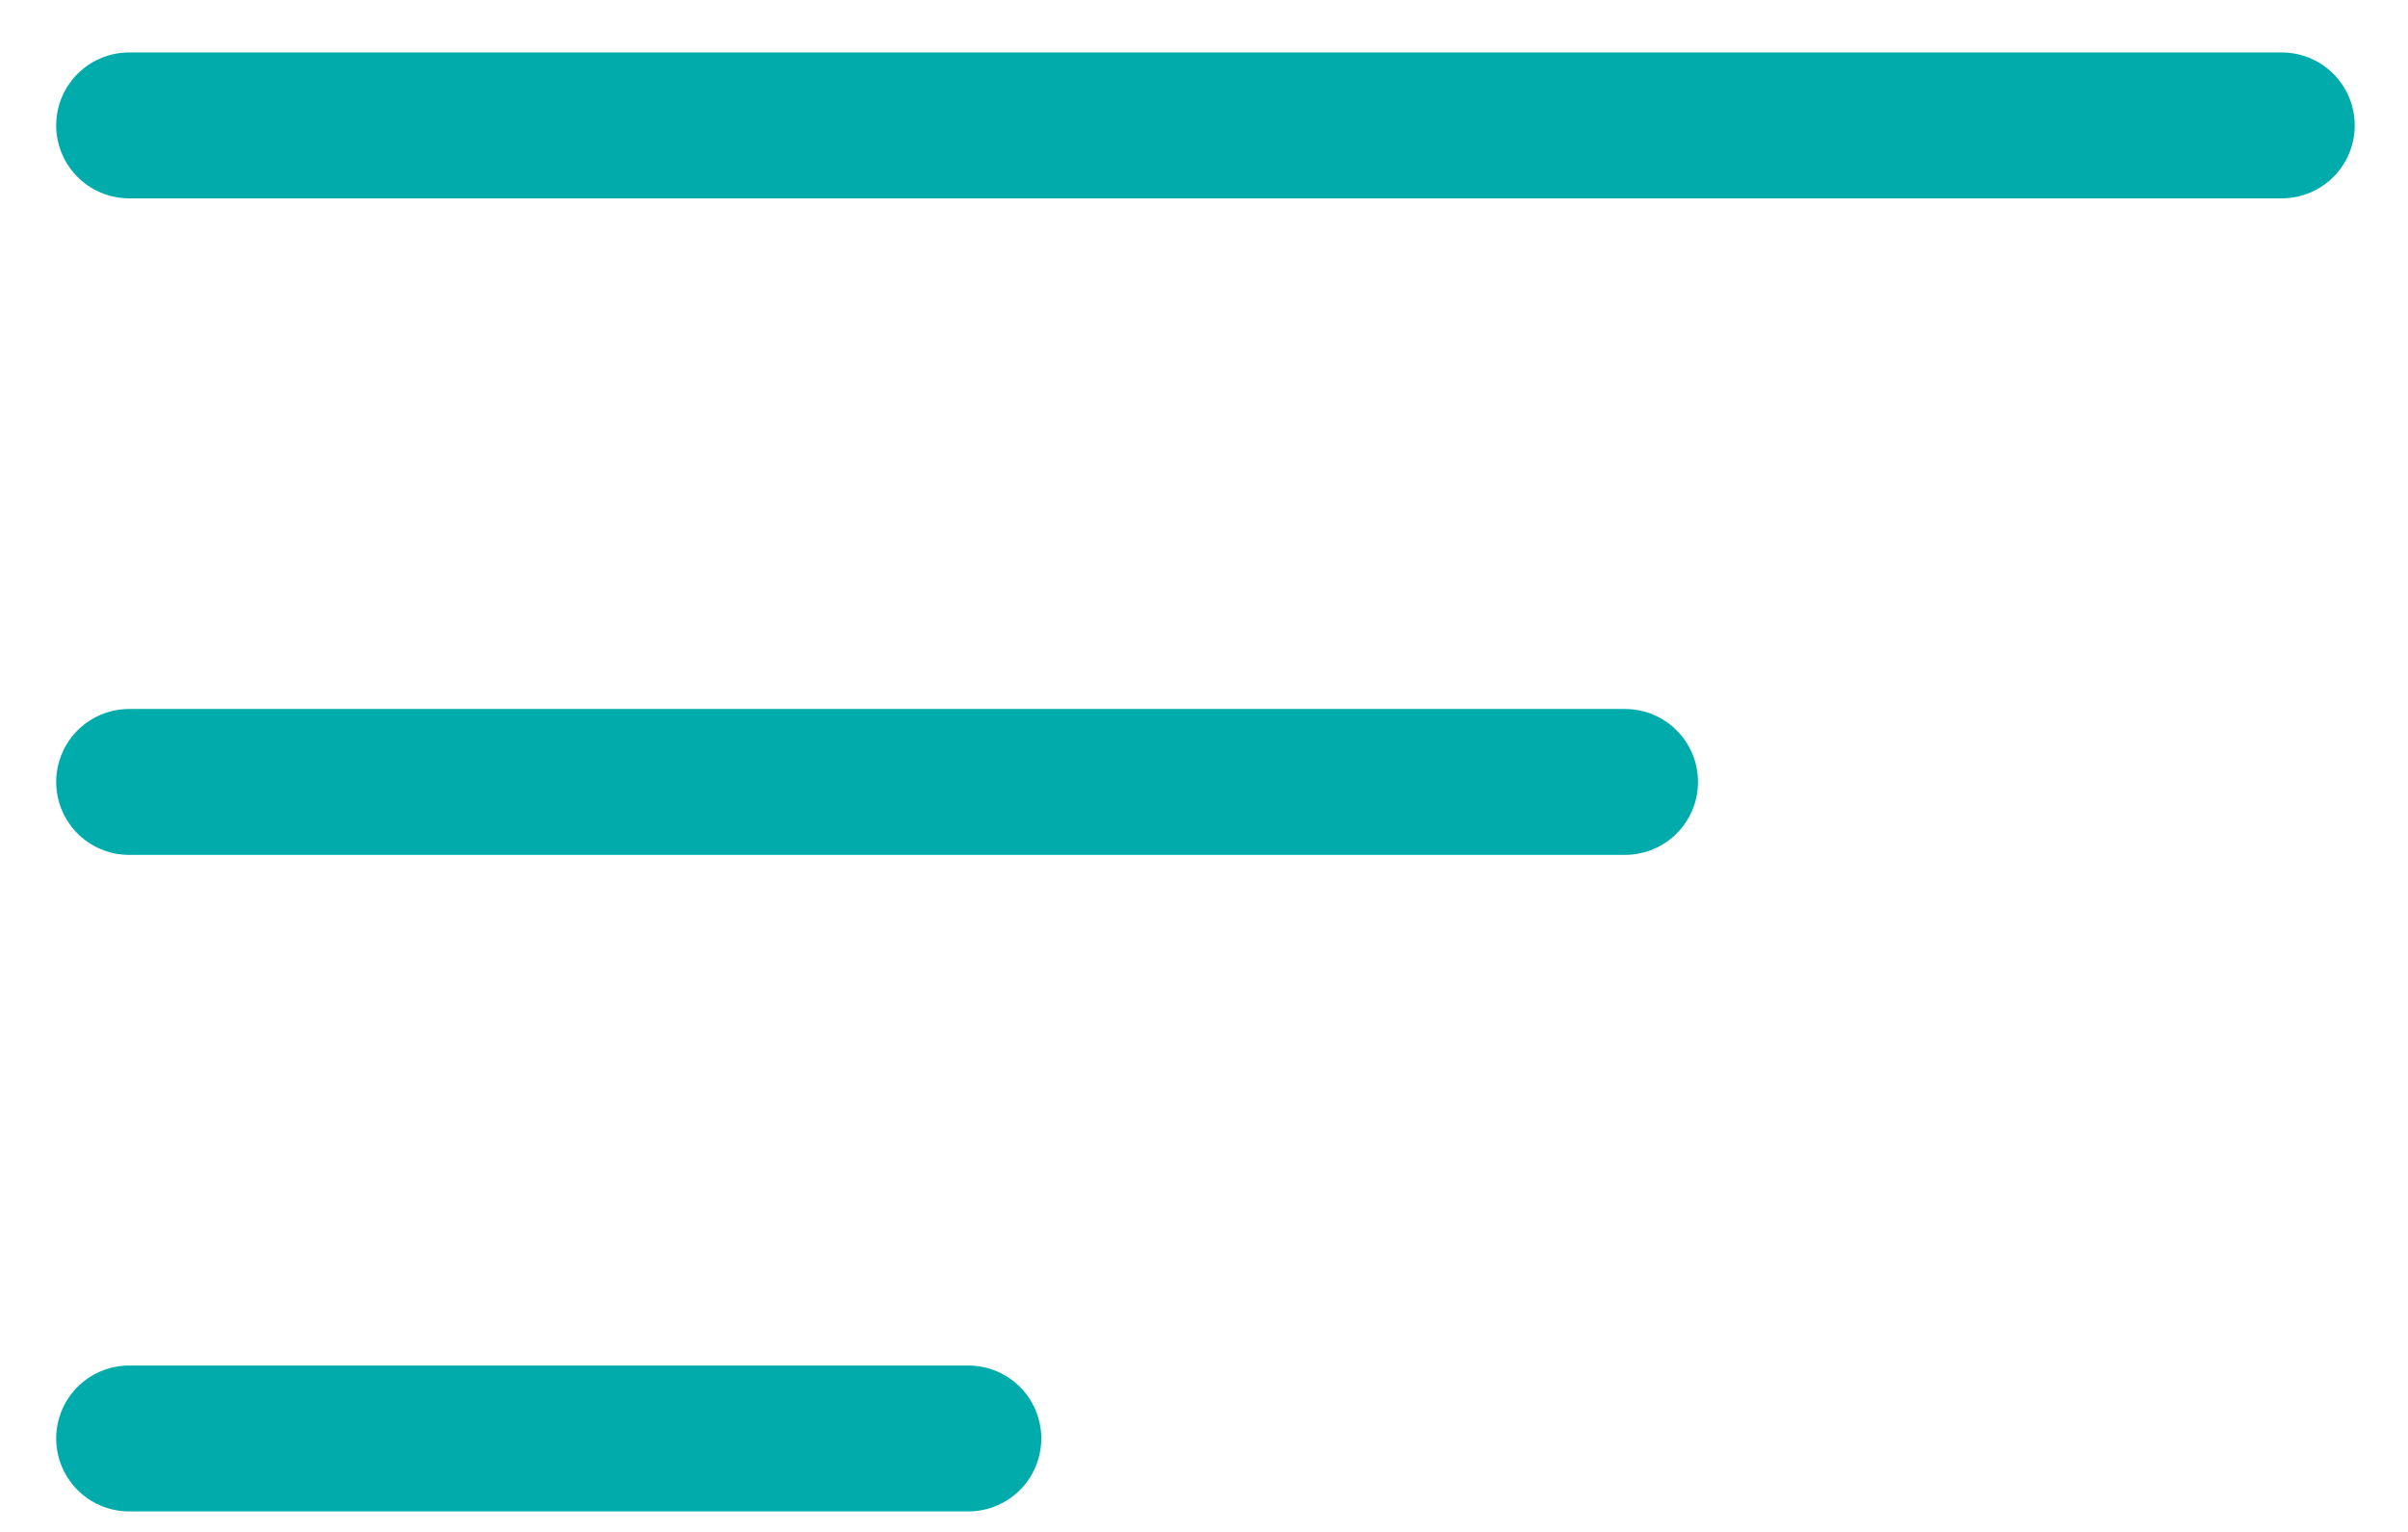
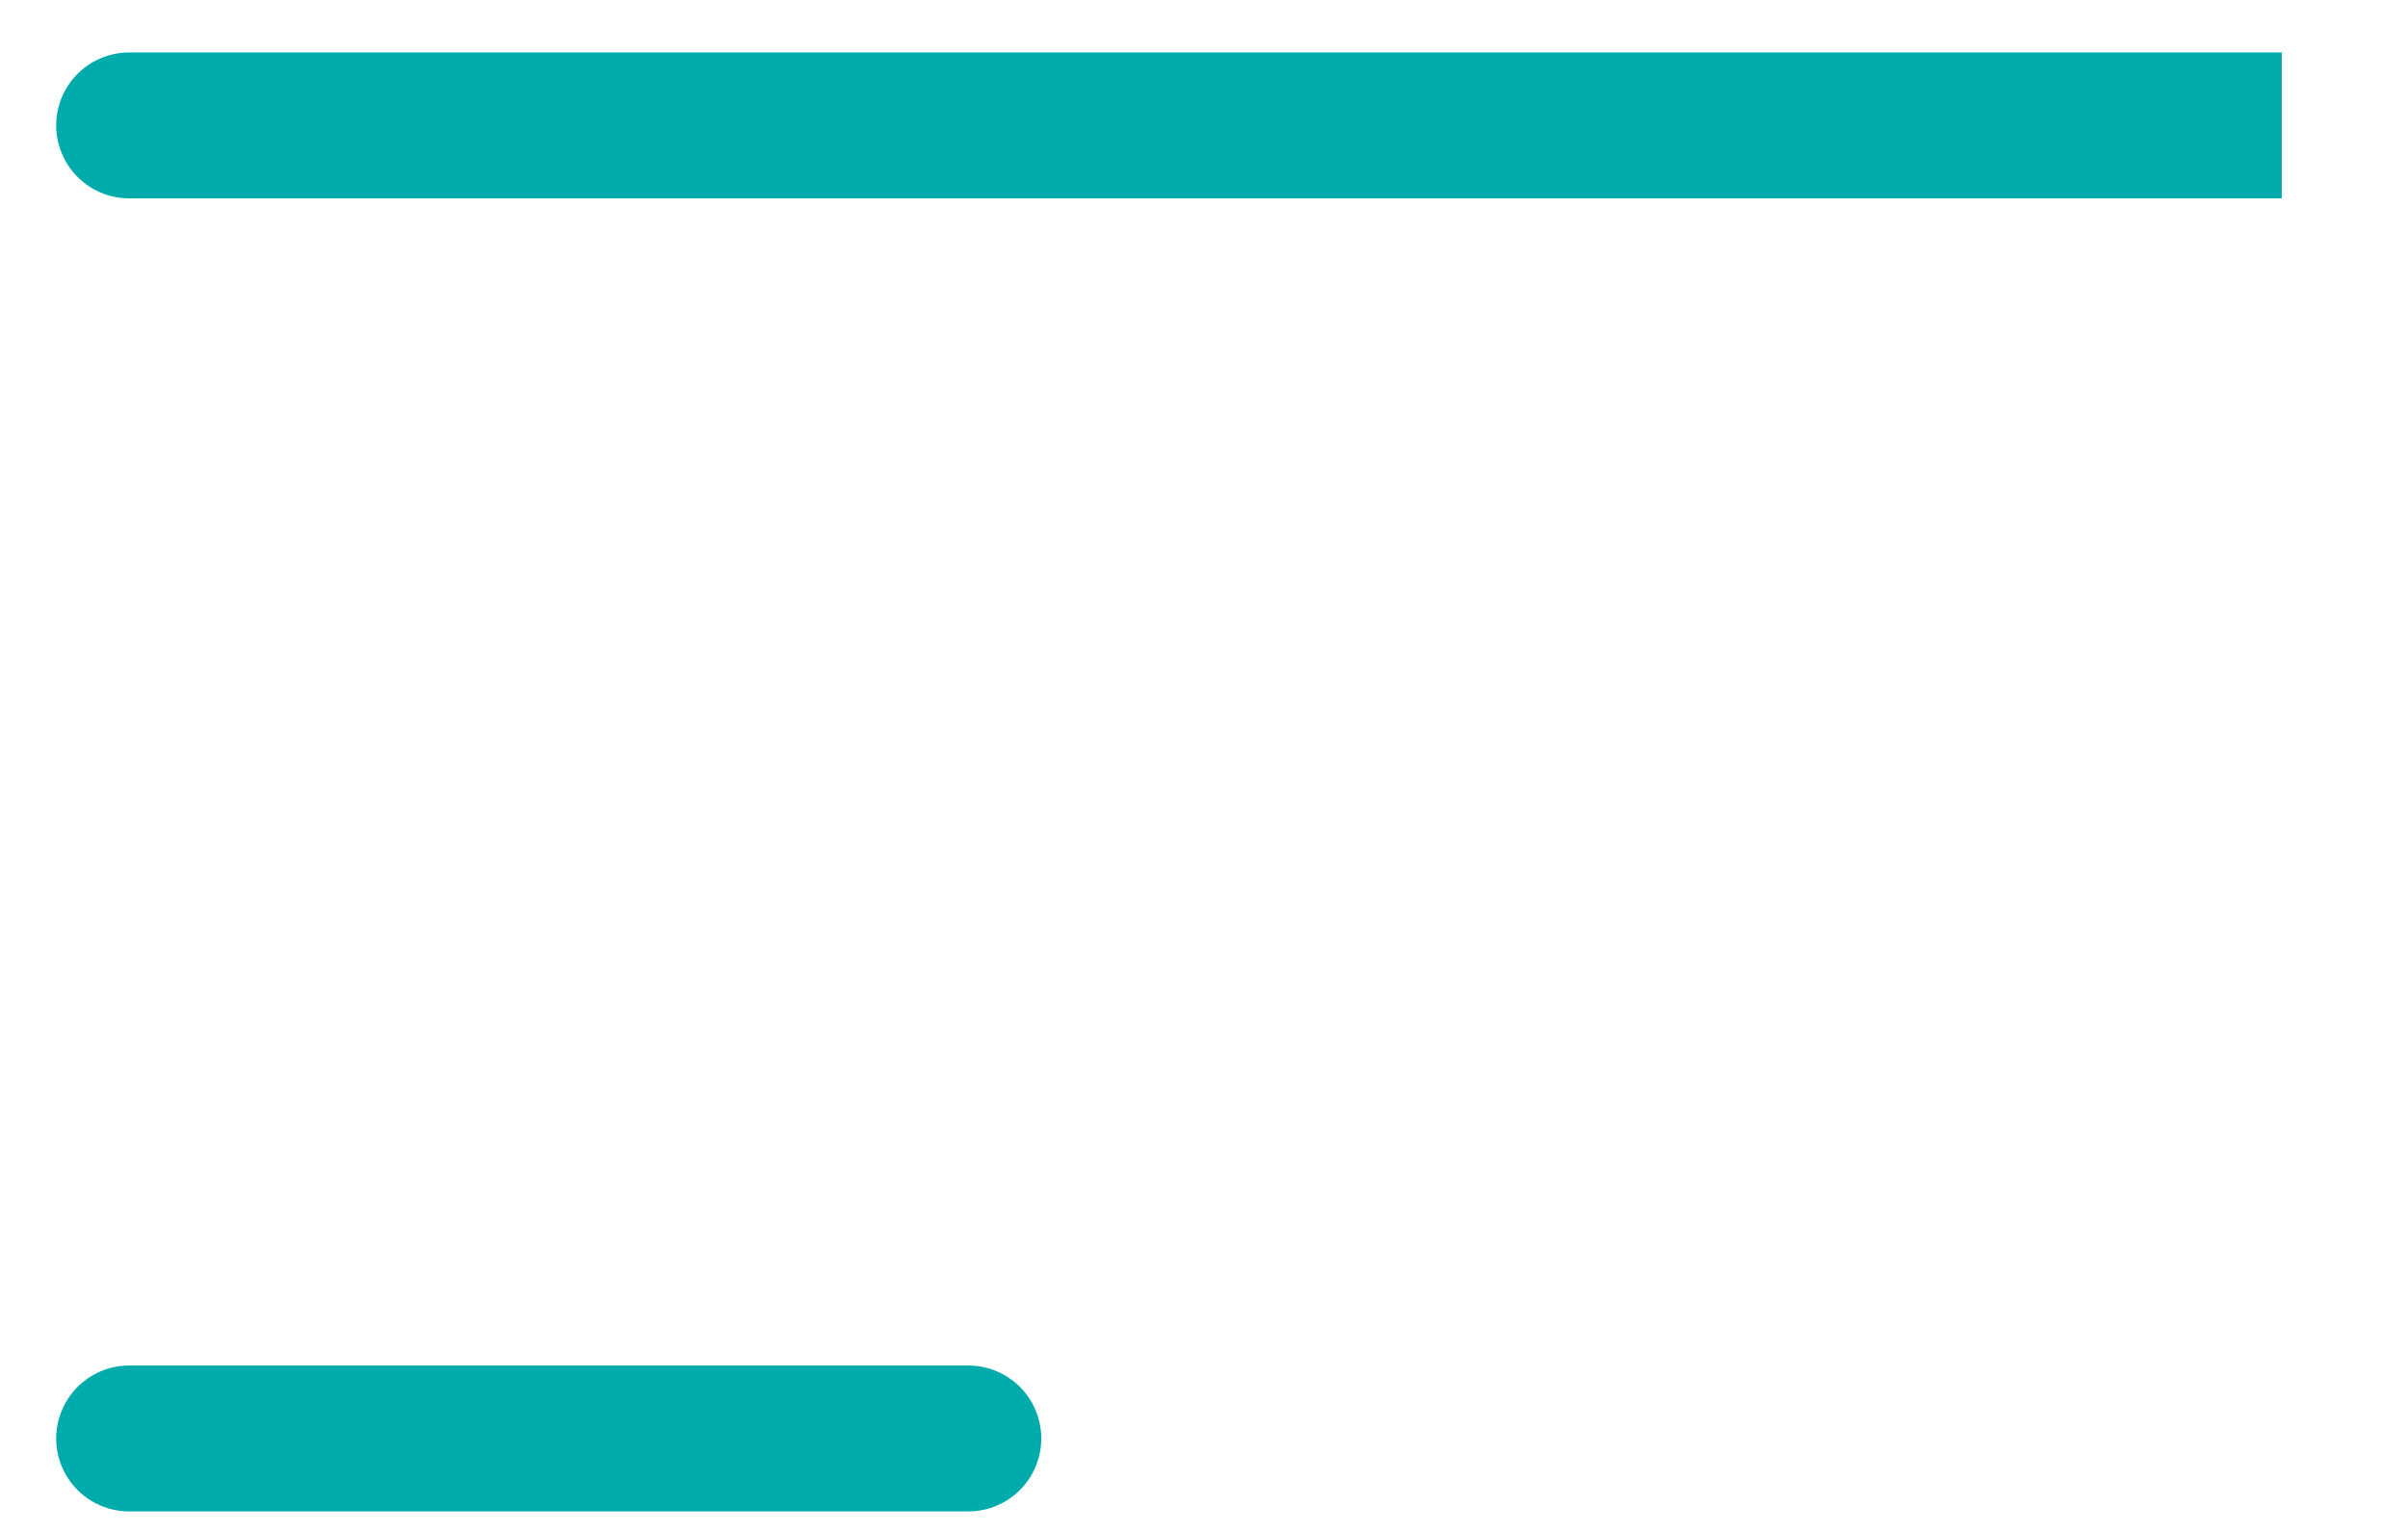
<svg xmlns="http://www.w3.org/2000/svg" width="33" height="21" viewBox="0 0 33 21" fill="none">
-   <path d="M1.77 1.719H31.27M1.77 10.719H22.27M1.77 19.719H13.27" stroke="#00ABAB" stroke-width="2" stroke-linecap="round" />
+   <path d="M1.77 1.719H31.27H22.27M1.77 19.719H13.27" stroke="#00ABAB" stroke-width="2" stroke-linecap="round" />
</svg>